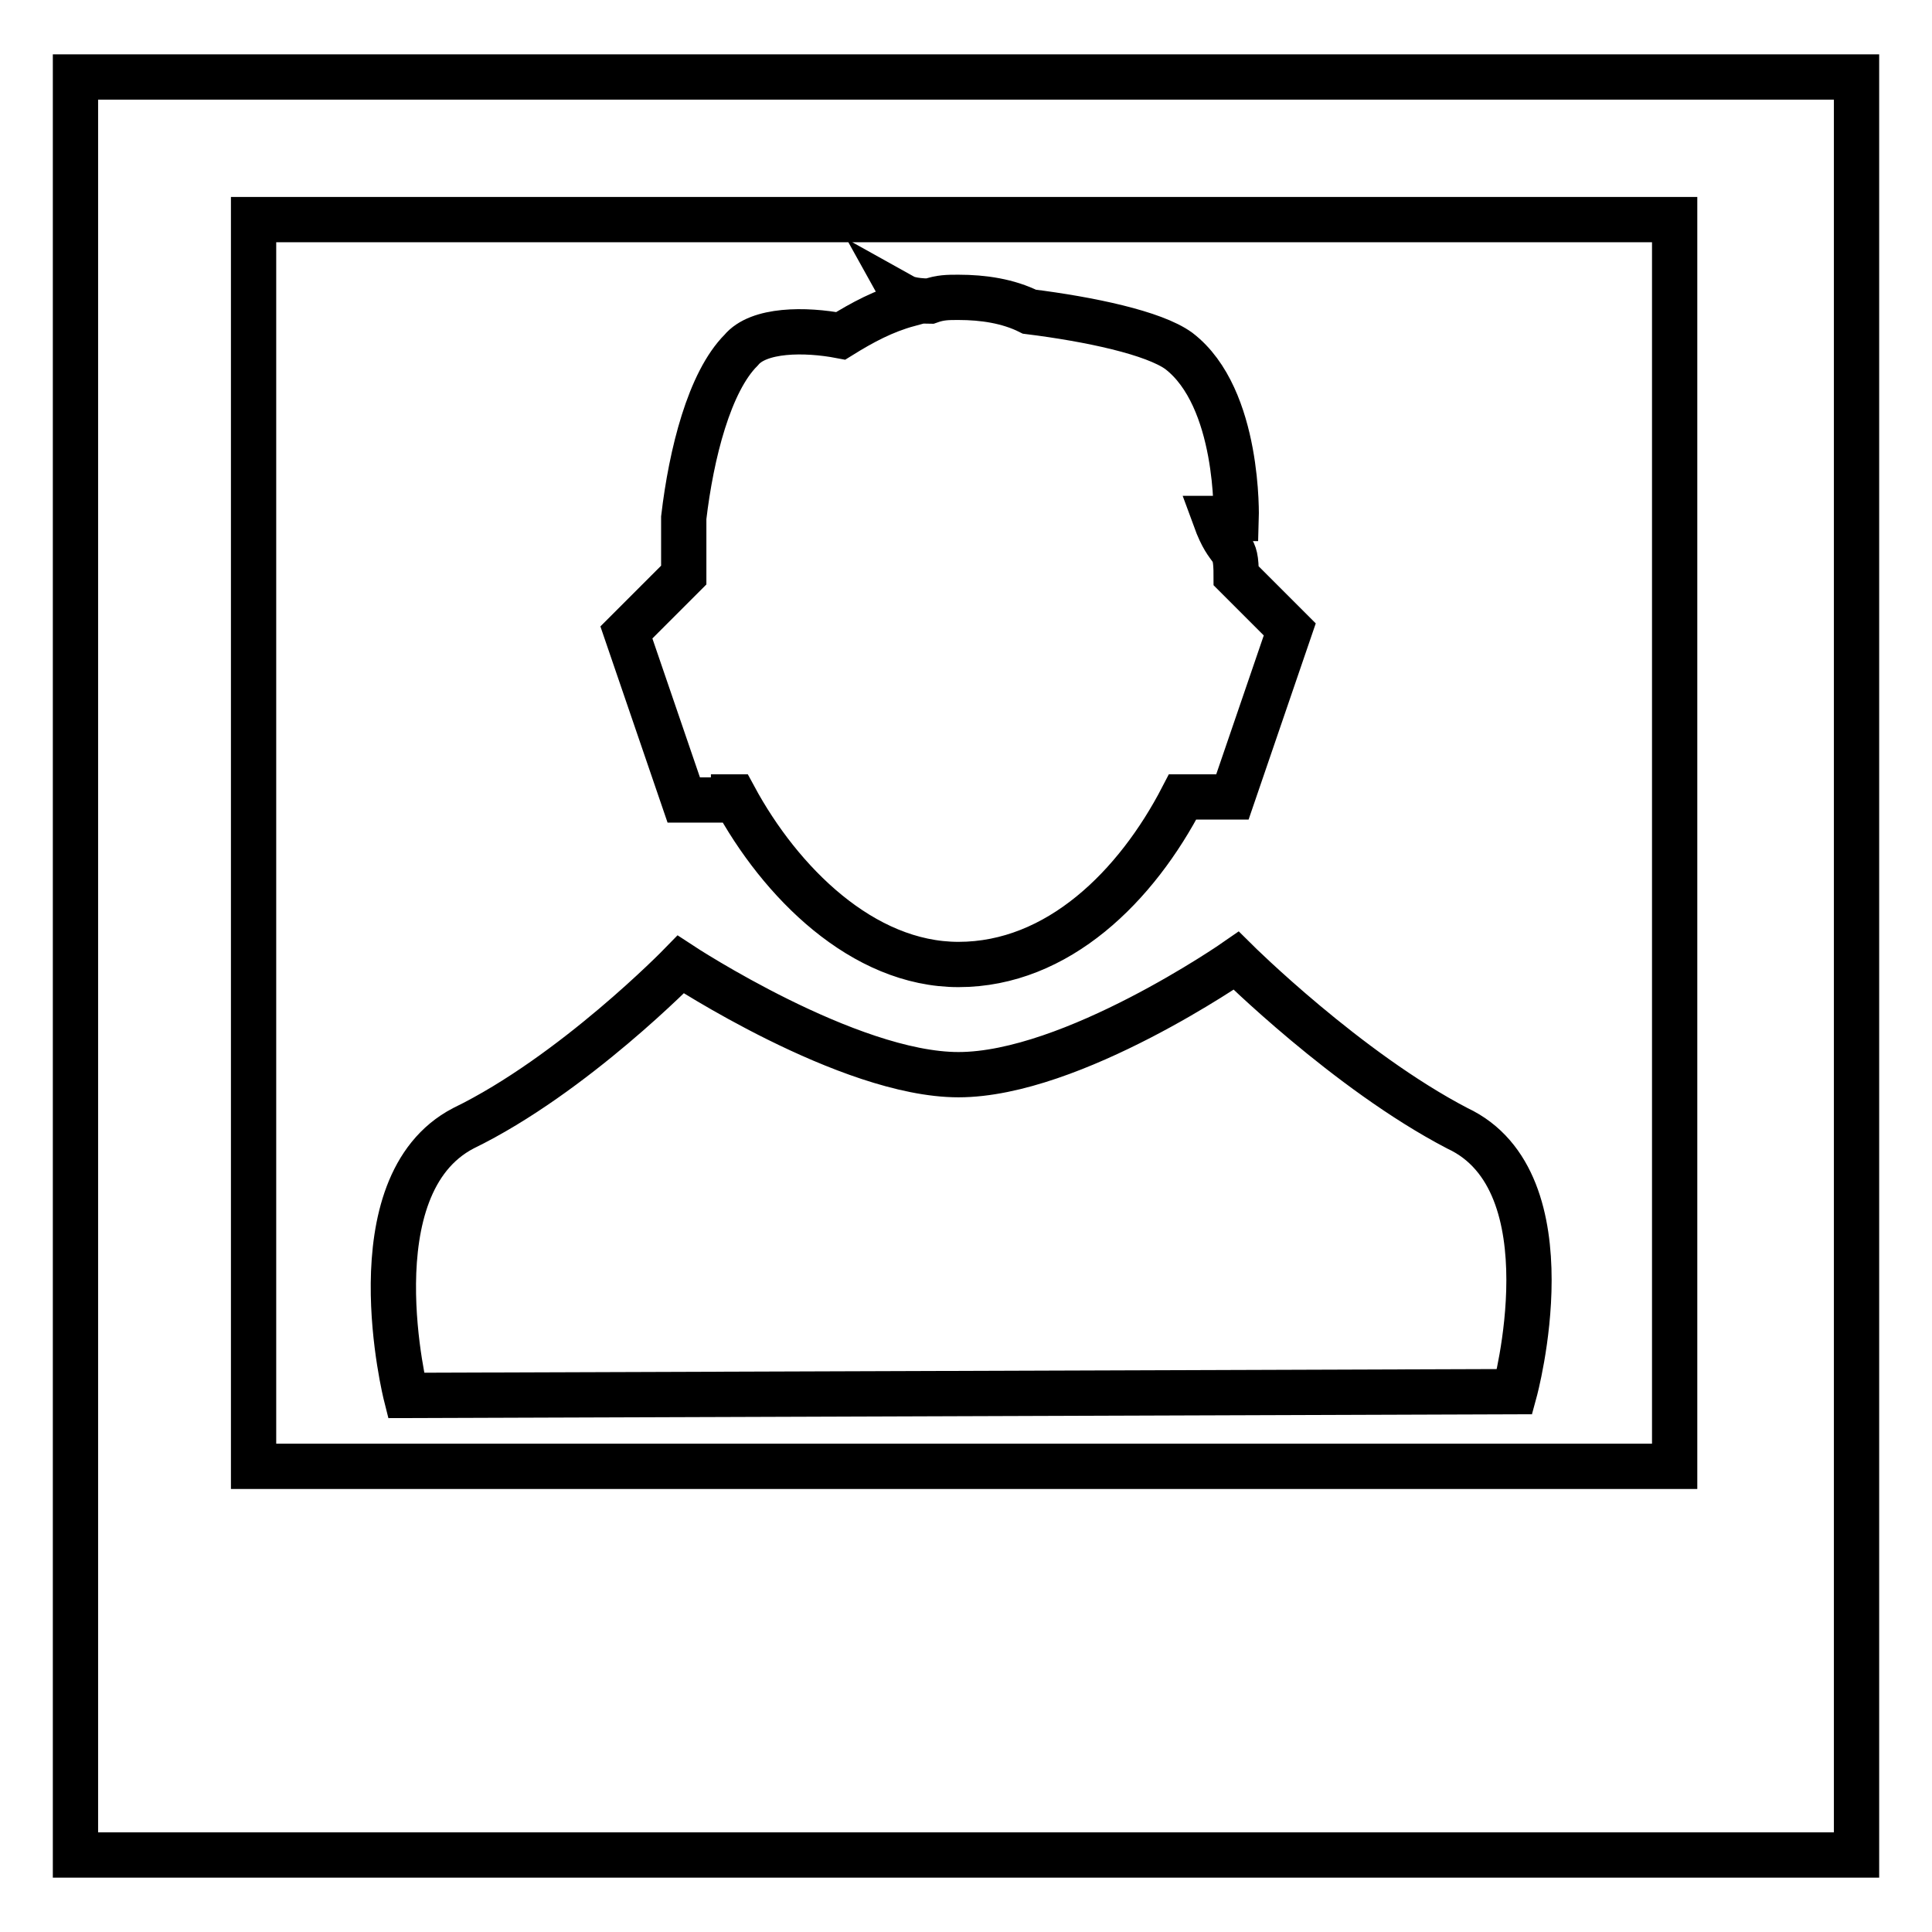
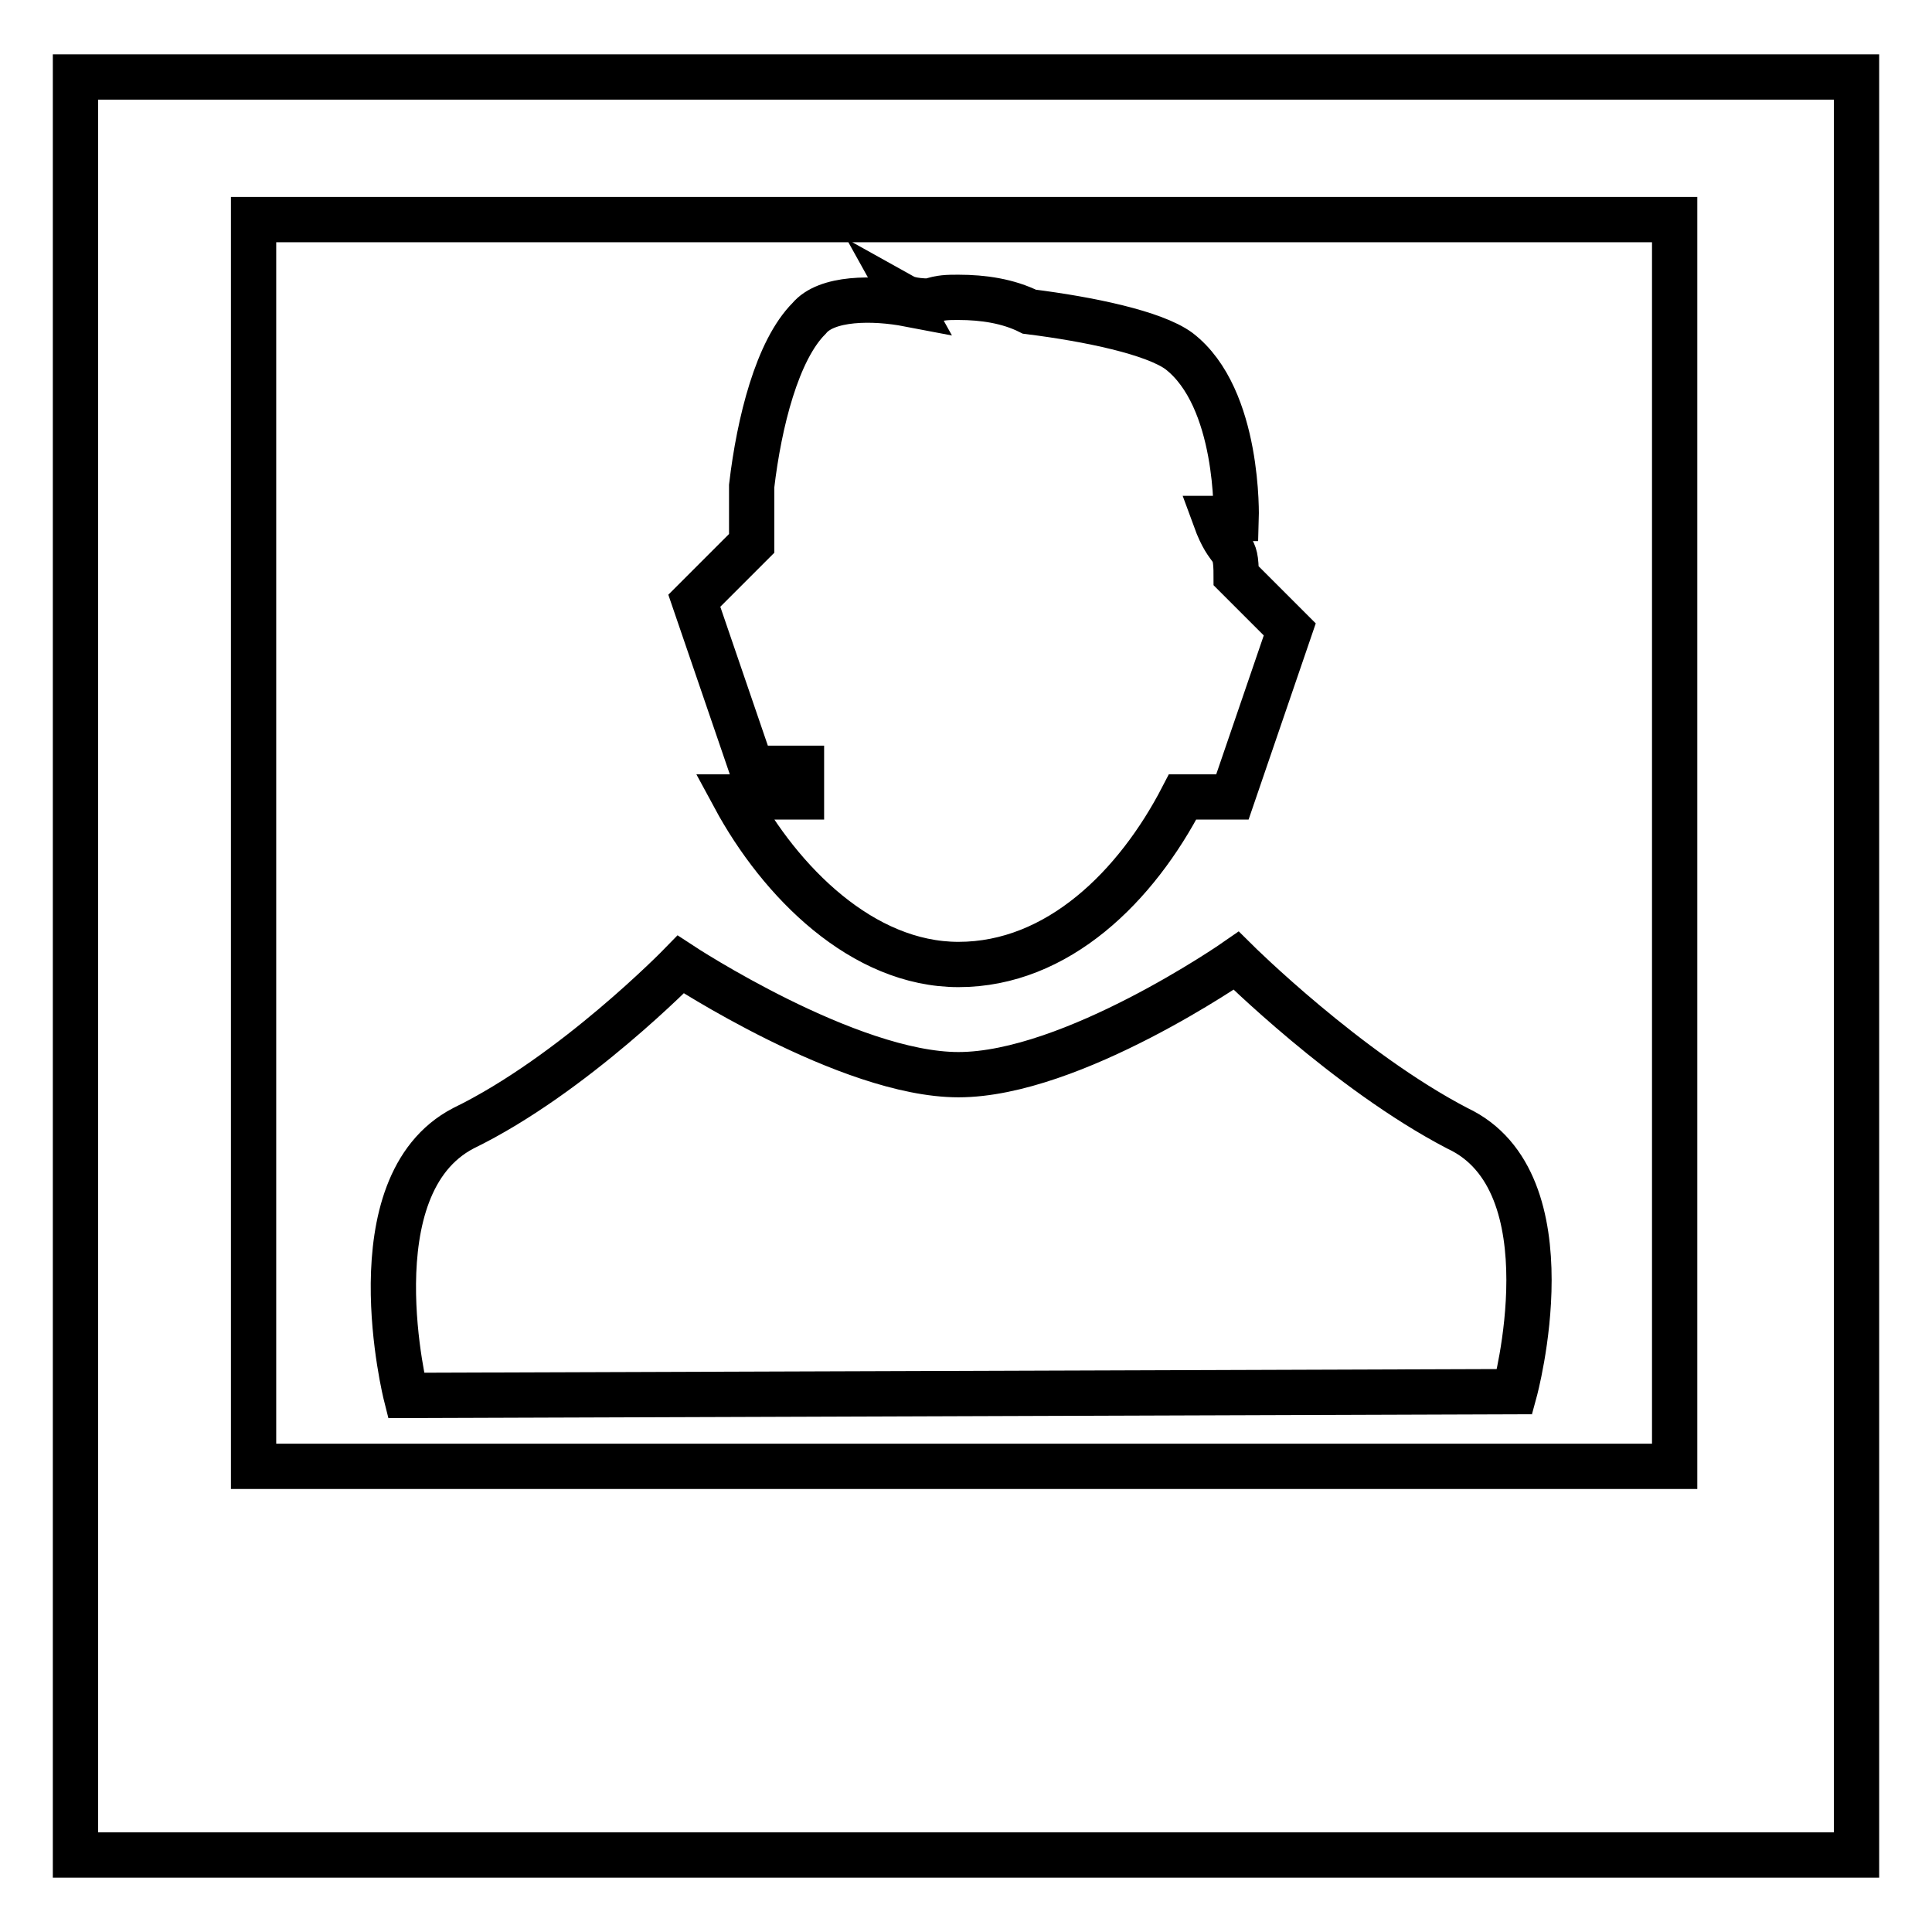
<svg xmlns="http://www.w3.org/2000/svg" version="1.1" x="0px" y="0px" viewBox="0 0 256 256" enable-background="new 0 0 256 256" xml:space="preserve">
  <g>
-     <path stroke-width="6" fill-opacity="0" stroke="#000000" d="M97.3,105.6c6.1,11.3,17,22.2,29.7,22.2c13.2,0,23.6-10.4,29.7-22.2h6.6l7.6-22.2l-7.1-7.1 c0-4.7-0.9-2.4-2.8-7.6h2.8c0,0,0.5-16-7.6-22.2c-3.3-2.4-11.8-4.2-19.8-5.2c-2.8-1.4-6.1-1.9-9.4-1.9c-1.4,0-2.4,0-3.8,0.5 c-2.4,0-3.3-0.5-3.3-0.5l0.5,0.9c-3.3,0.9-6.1,2.4-9,4.2c-4.7-0.9-10.9-0.9-13.2,1.9c-4.2,4.2-6.6,13.7-7.6,22.2v7.6l-7.6,7.6 l7.6,22.2h6.6V105.6z M10,245.8h236V10.2H10V245.8z M221.9,194.3H33.6V29.1h188.3V194.3z M200.7,184.4c0,0,7.6-27.8-7.6-34.9 c-14.6-7.6-29.3-22.2-29.3-22.2s-21.7,15.1-36.8,15.1c-14.6,0-36.8-14.6-36.8-14.6s-14.2,14.6-28.8,21.7 c-14.6,7.6-7.6,35.4-7.6,35.4L200.7,184.4z" />
+     <path stroke-width="6" fill-opacity="0" stroke="#000000" d="M97.3,105.6c6.1,11.3,17,22.2,29.7,22.2c13.2,0,23.6-10.4,29.7-22.2h6.6l7.6-22.2l-7.1-7.1 c0-4.7-0.9-2.4-2.8-7.6h2.8c0,0,0.5-16-7.6-22.2c-3.3-2.4-11.8-4.2-19.8-5.2c-2.8-1.4-6.1-1.9-9.4-1.9c-1.4,0-2.4,0-3.8,0.5 c-2.4,0-3.3-0.5-3.3-0.5l0.5,0.9c-4.7-0.9-10.9-0.9-13.2,1.9c-4.2,4.2-6.6,13.7-7.6,22.2v7.6l-7.6,7.6 l7.6,22.2h6.6V105.6z M10,245.8h236V10.2H10V245.8z M221.9,194.3H33.6V29.1h188.3V194.3z M200.7,184.4c0,0,7.6-27.8-7.6-34.9 c-14.6-7.6-29.3-22.2-29.3-22.2s-21.7,15.1-36.8,15.1c-14.6,0-36.8-14.6-36.8-14.6s-14.2,14.6-28.8,21.7 c-14.6,7.6-7.6,35.4-7.6,35.4L200.7,184.4z" />
  </g>
</svg>